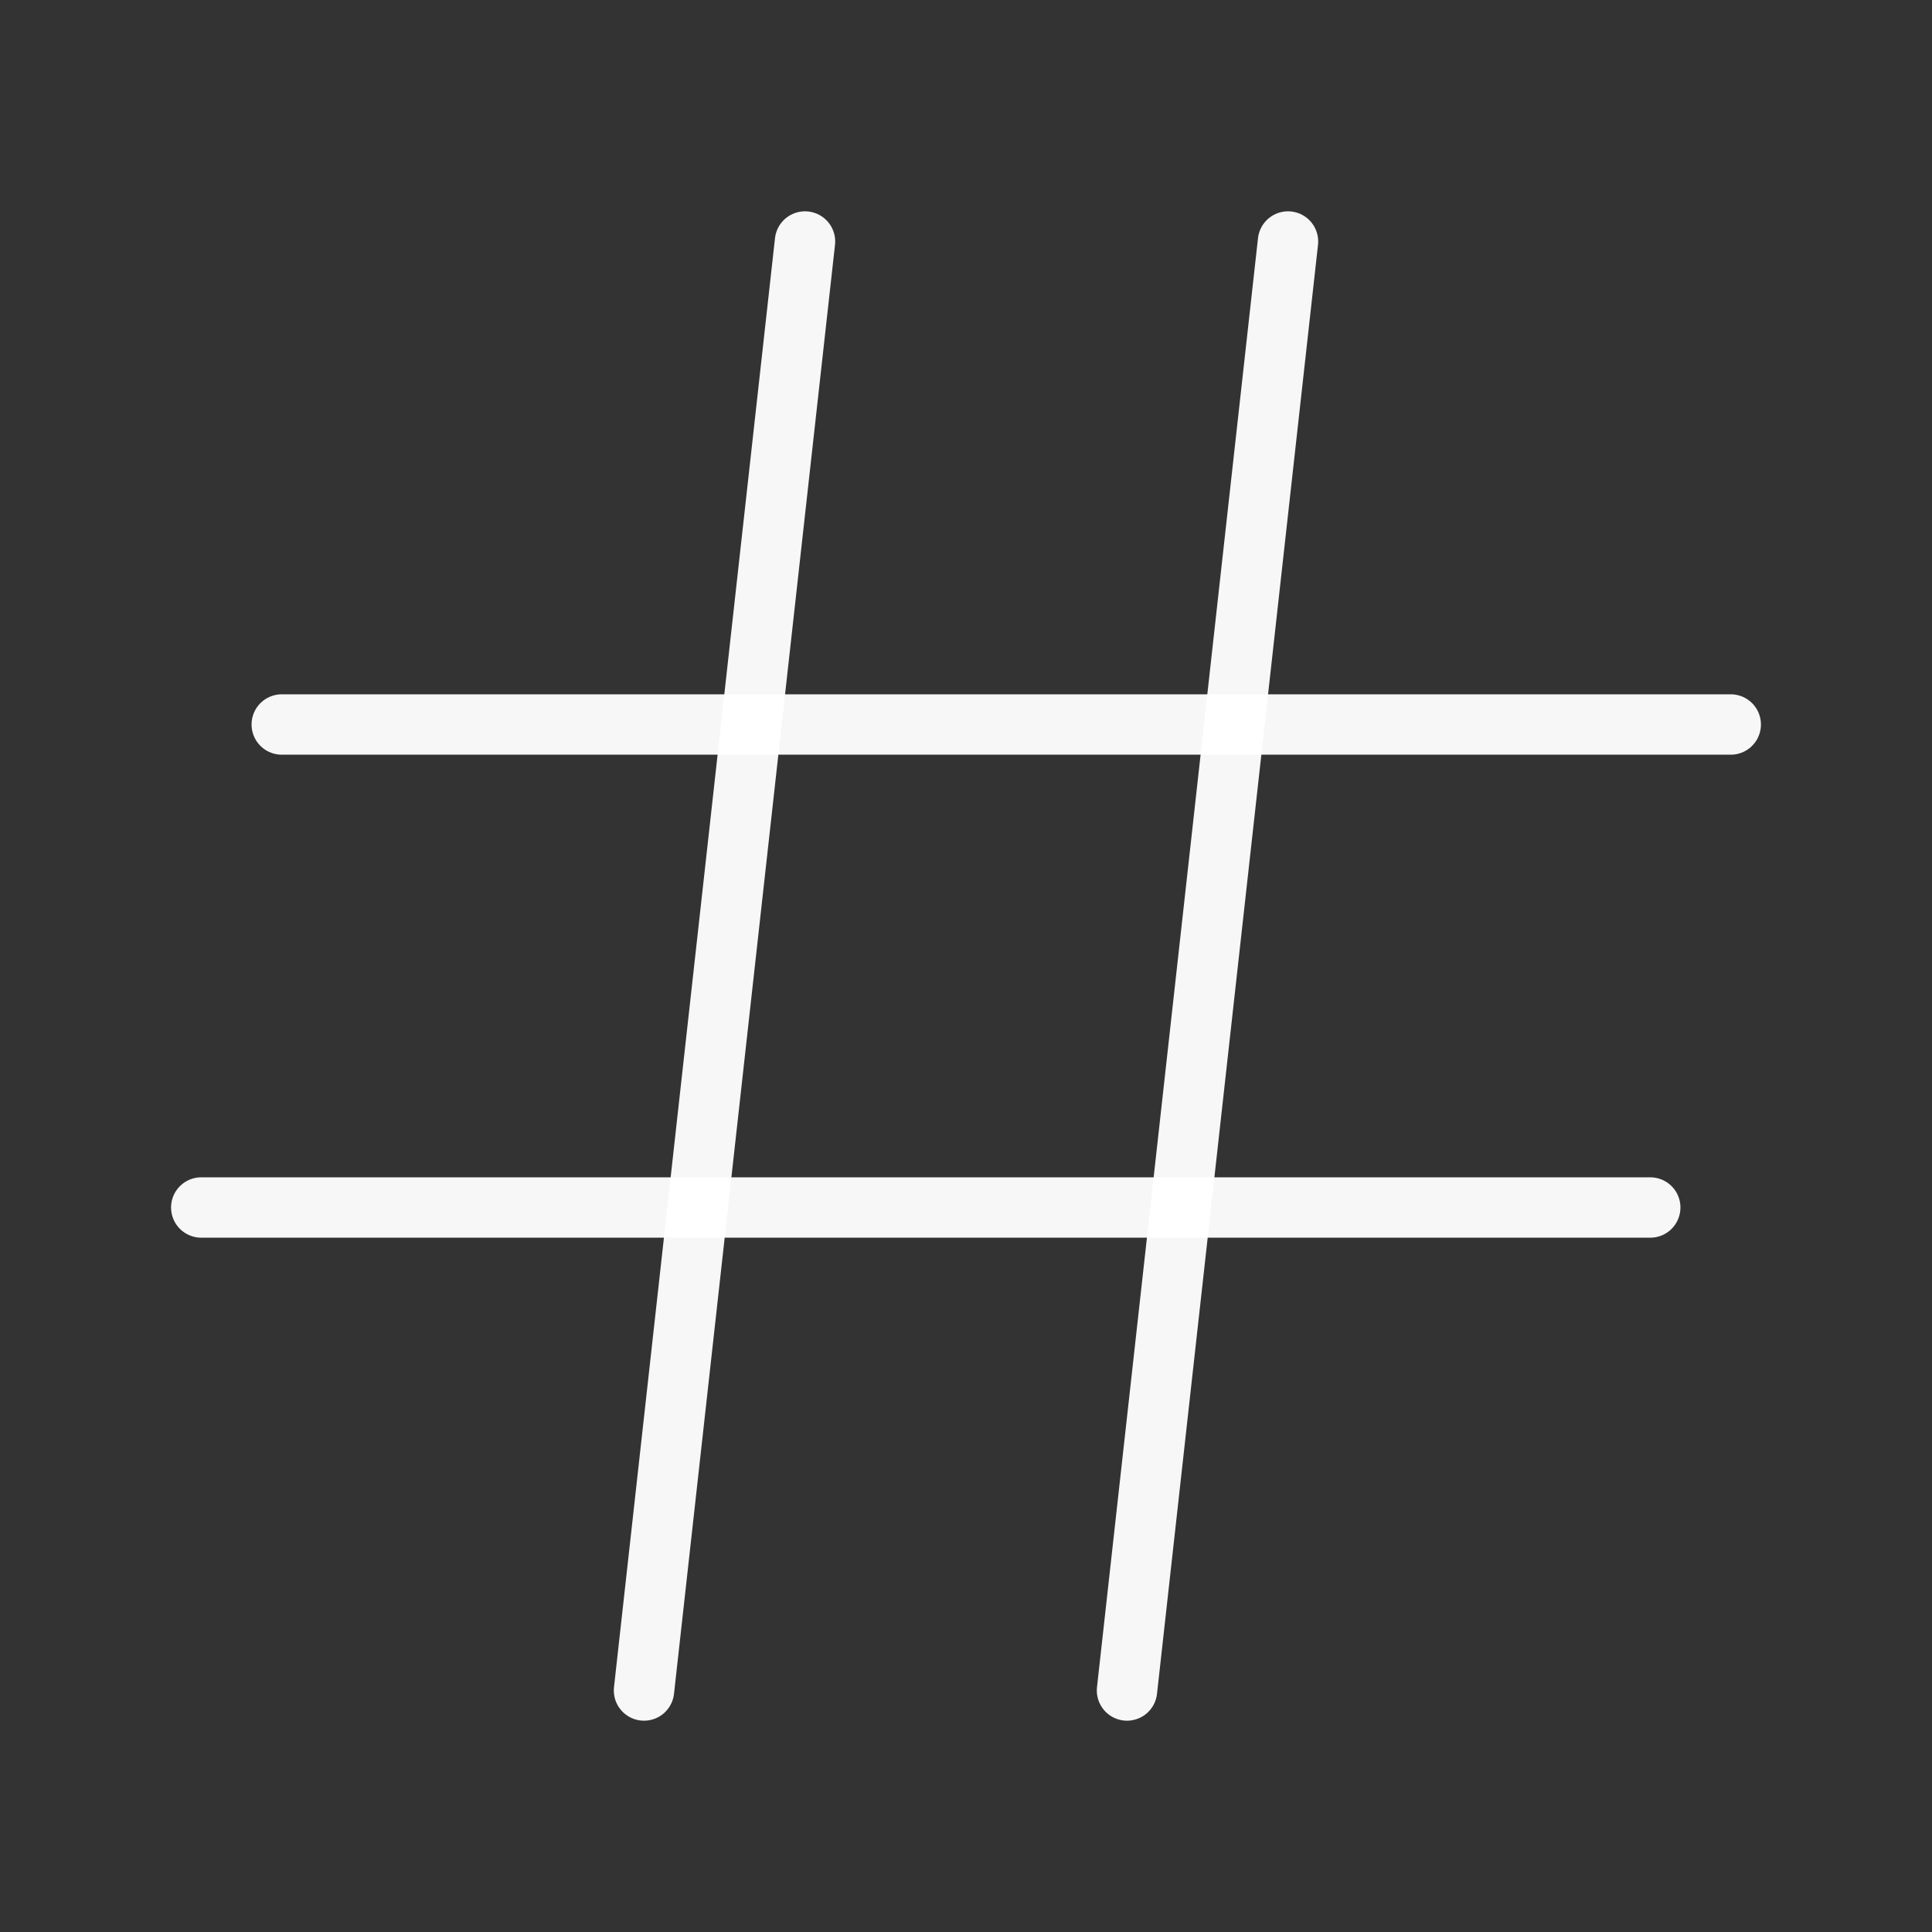
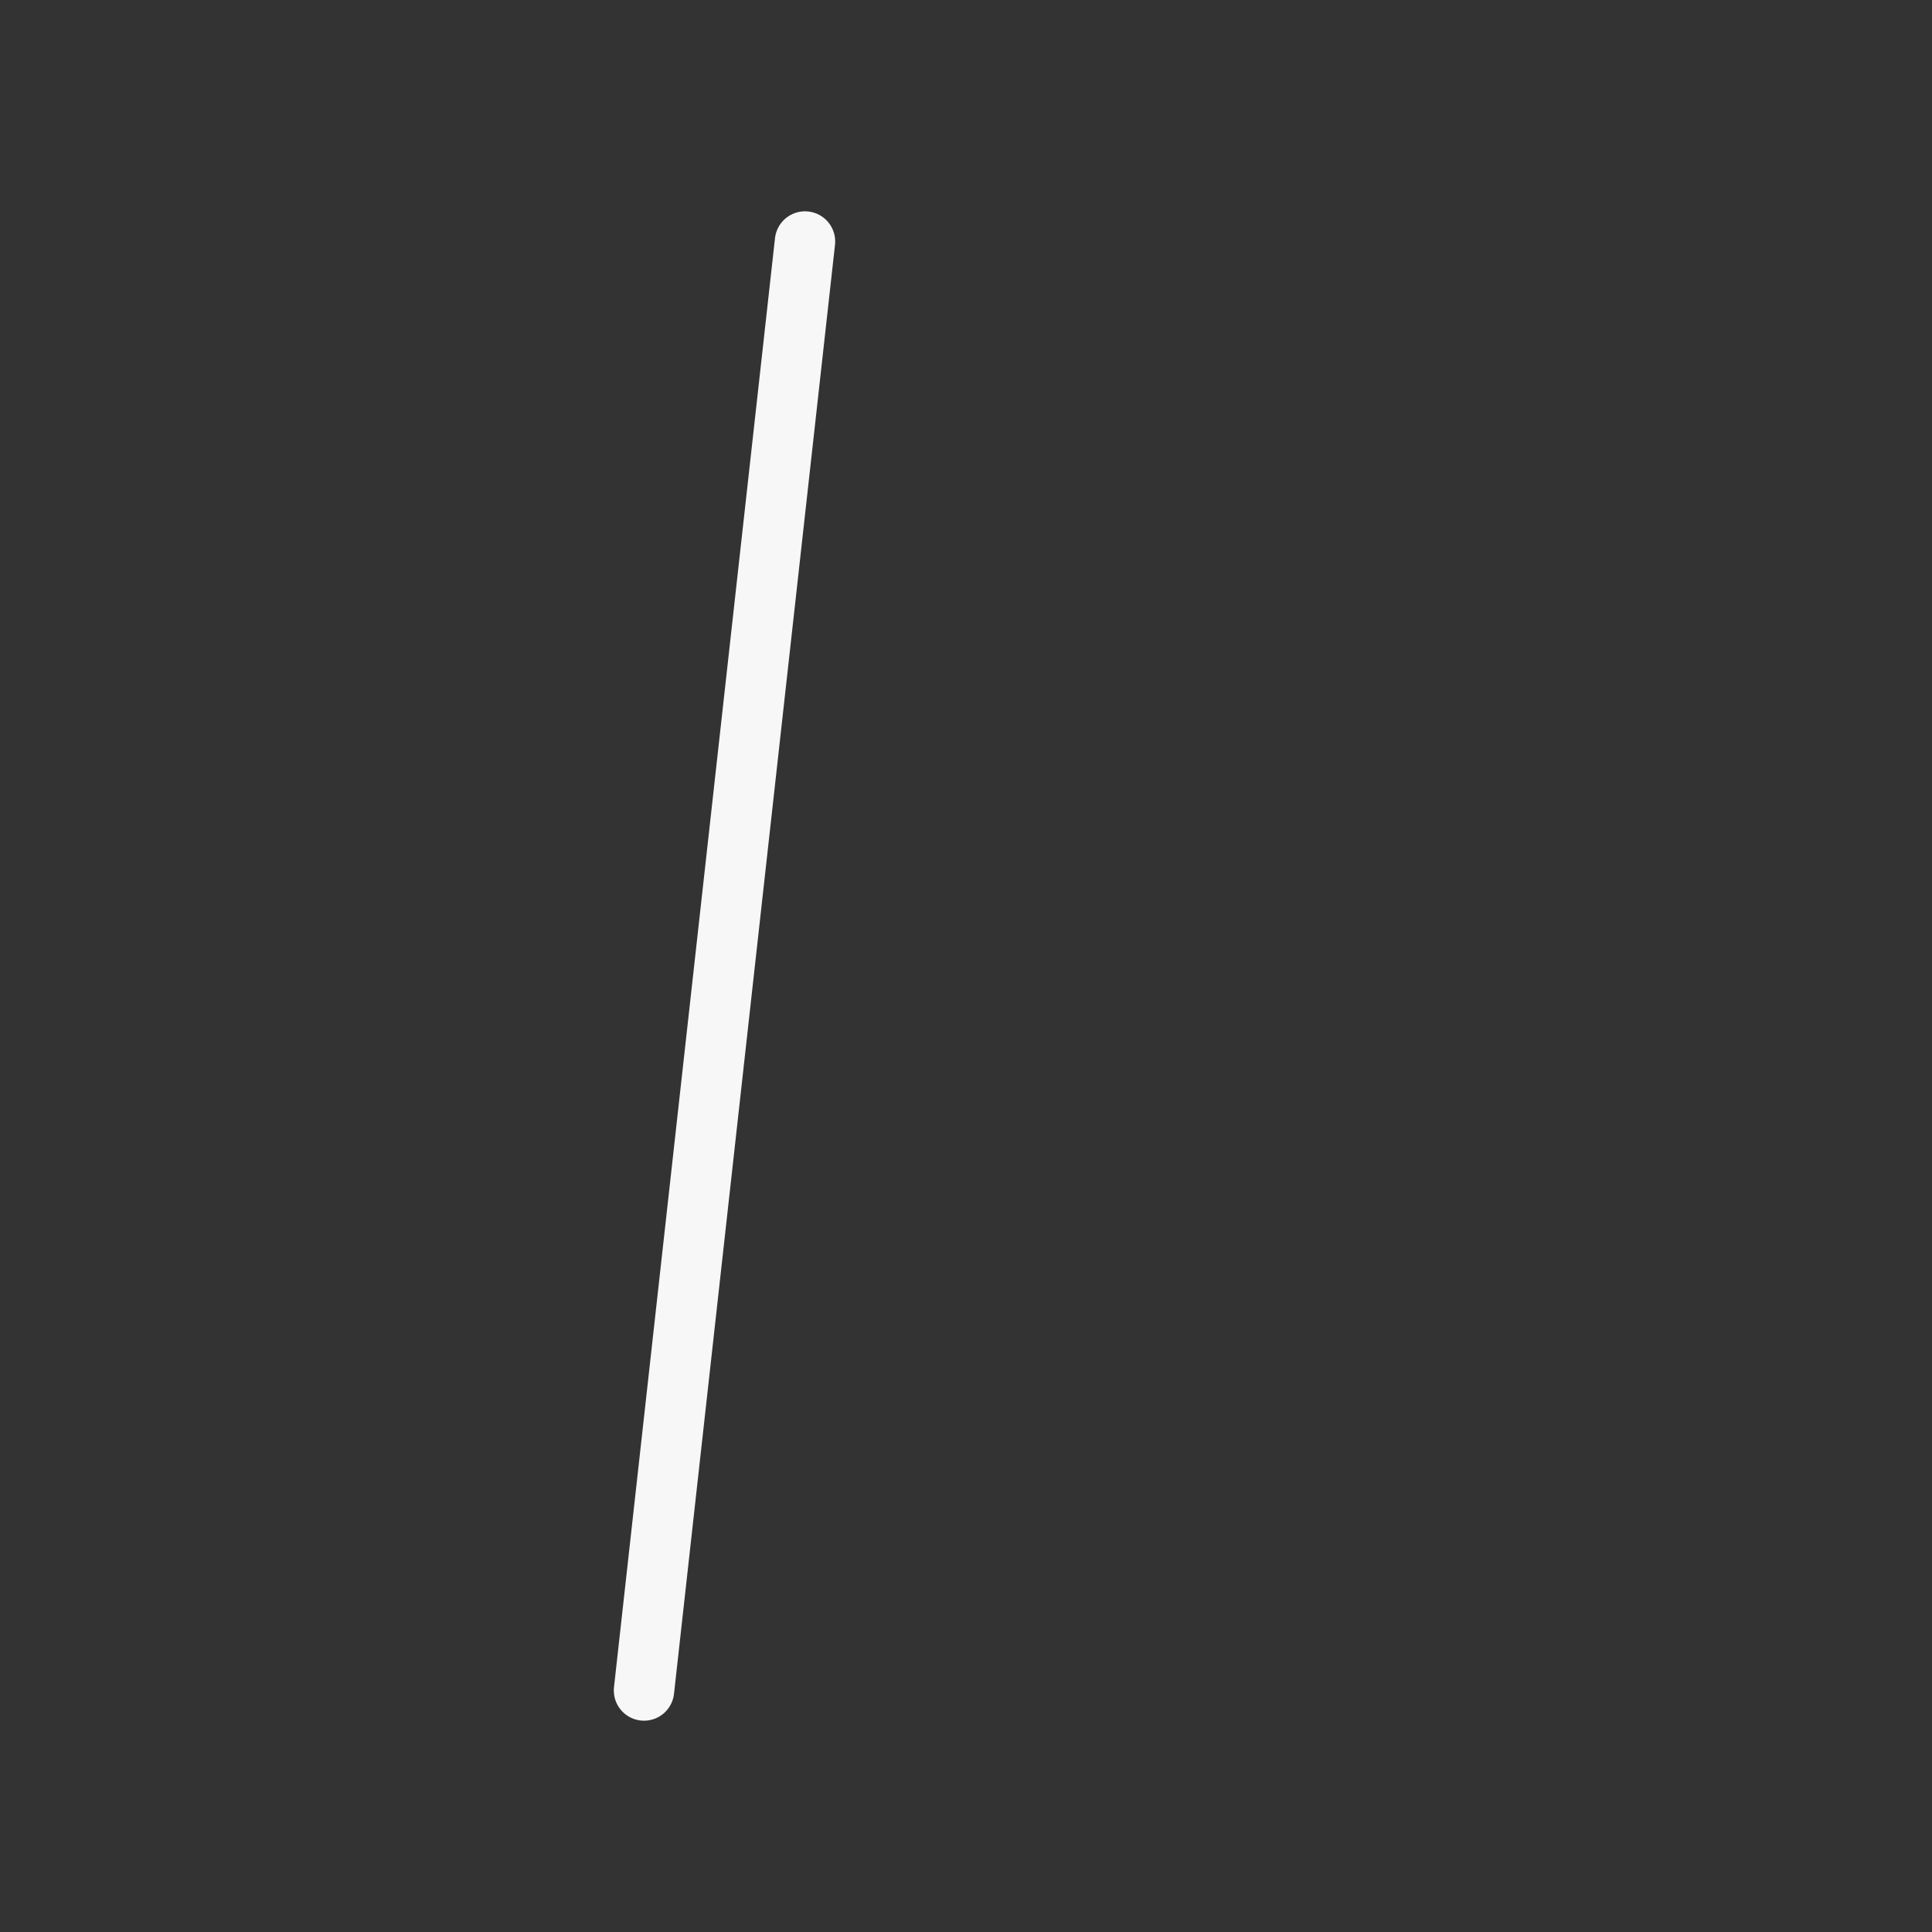
<svg xmlns="http://www.w3.org/2000/svg" width="48" height="48" viewBox="0 0 48 48" fill="none">
  <rect x="0" y="0" width="48" height="48" fill="#333333" stroke="none" />
  <path d="M20 6L16 42" stroke="white" stroke-opacity="0.96" stroke-width="1.5" stroke-linecap="round" stroke-linejoin="round" />
-   <path d="M32 6L28 42" stroke="white" stroke-opacity="0.96" stroke-width="1.5" stroke-linecap="round" stroke-linejoin="round" />
-   <path d="M7 18H43" stroke="white" stroke-opacity="0.96" stroke-width="1.5" stroke-linecap="round" stroke-linejoin="round" />
-   <path d="M5 30H41" stroke="white" stroke-opacity="0.96" stroke-width="1.5" stroke-linecap="round" stroke-linejoin="round" />
</svg>